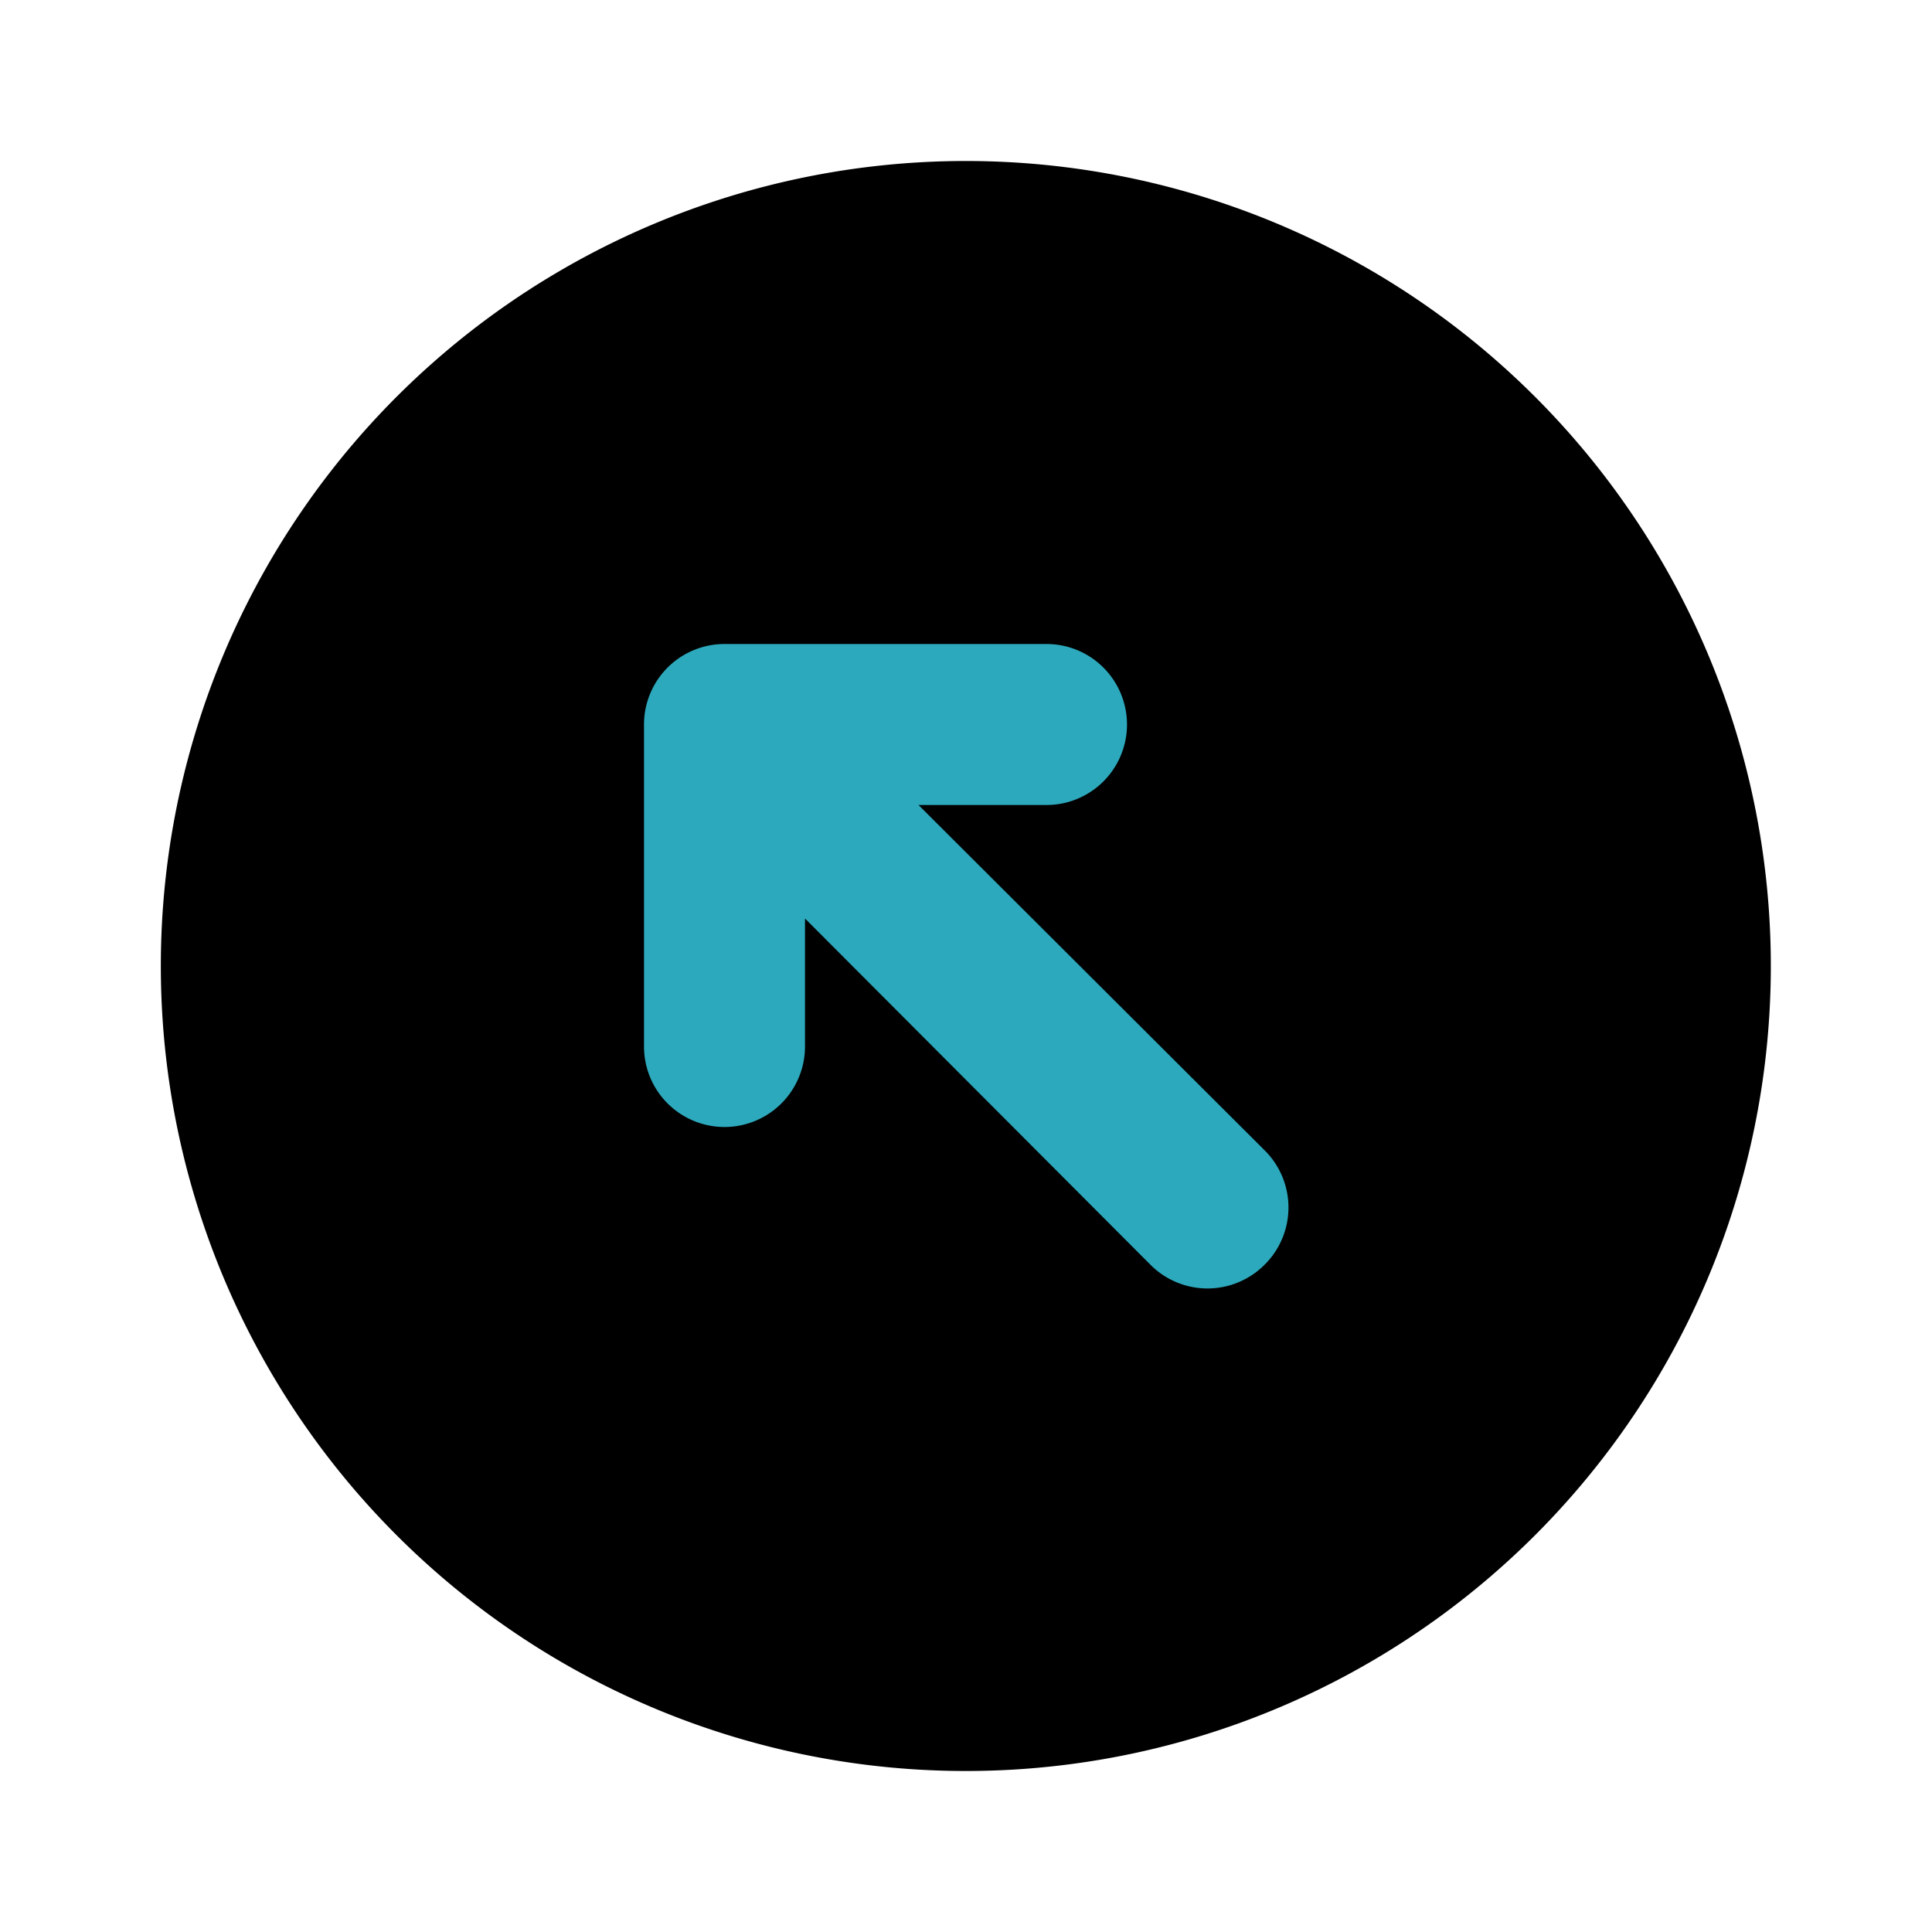
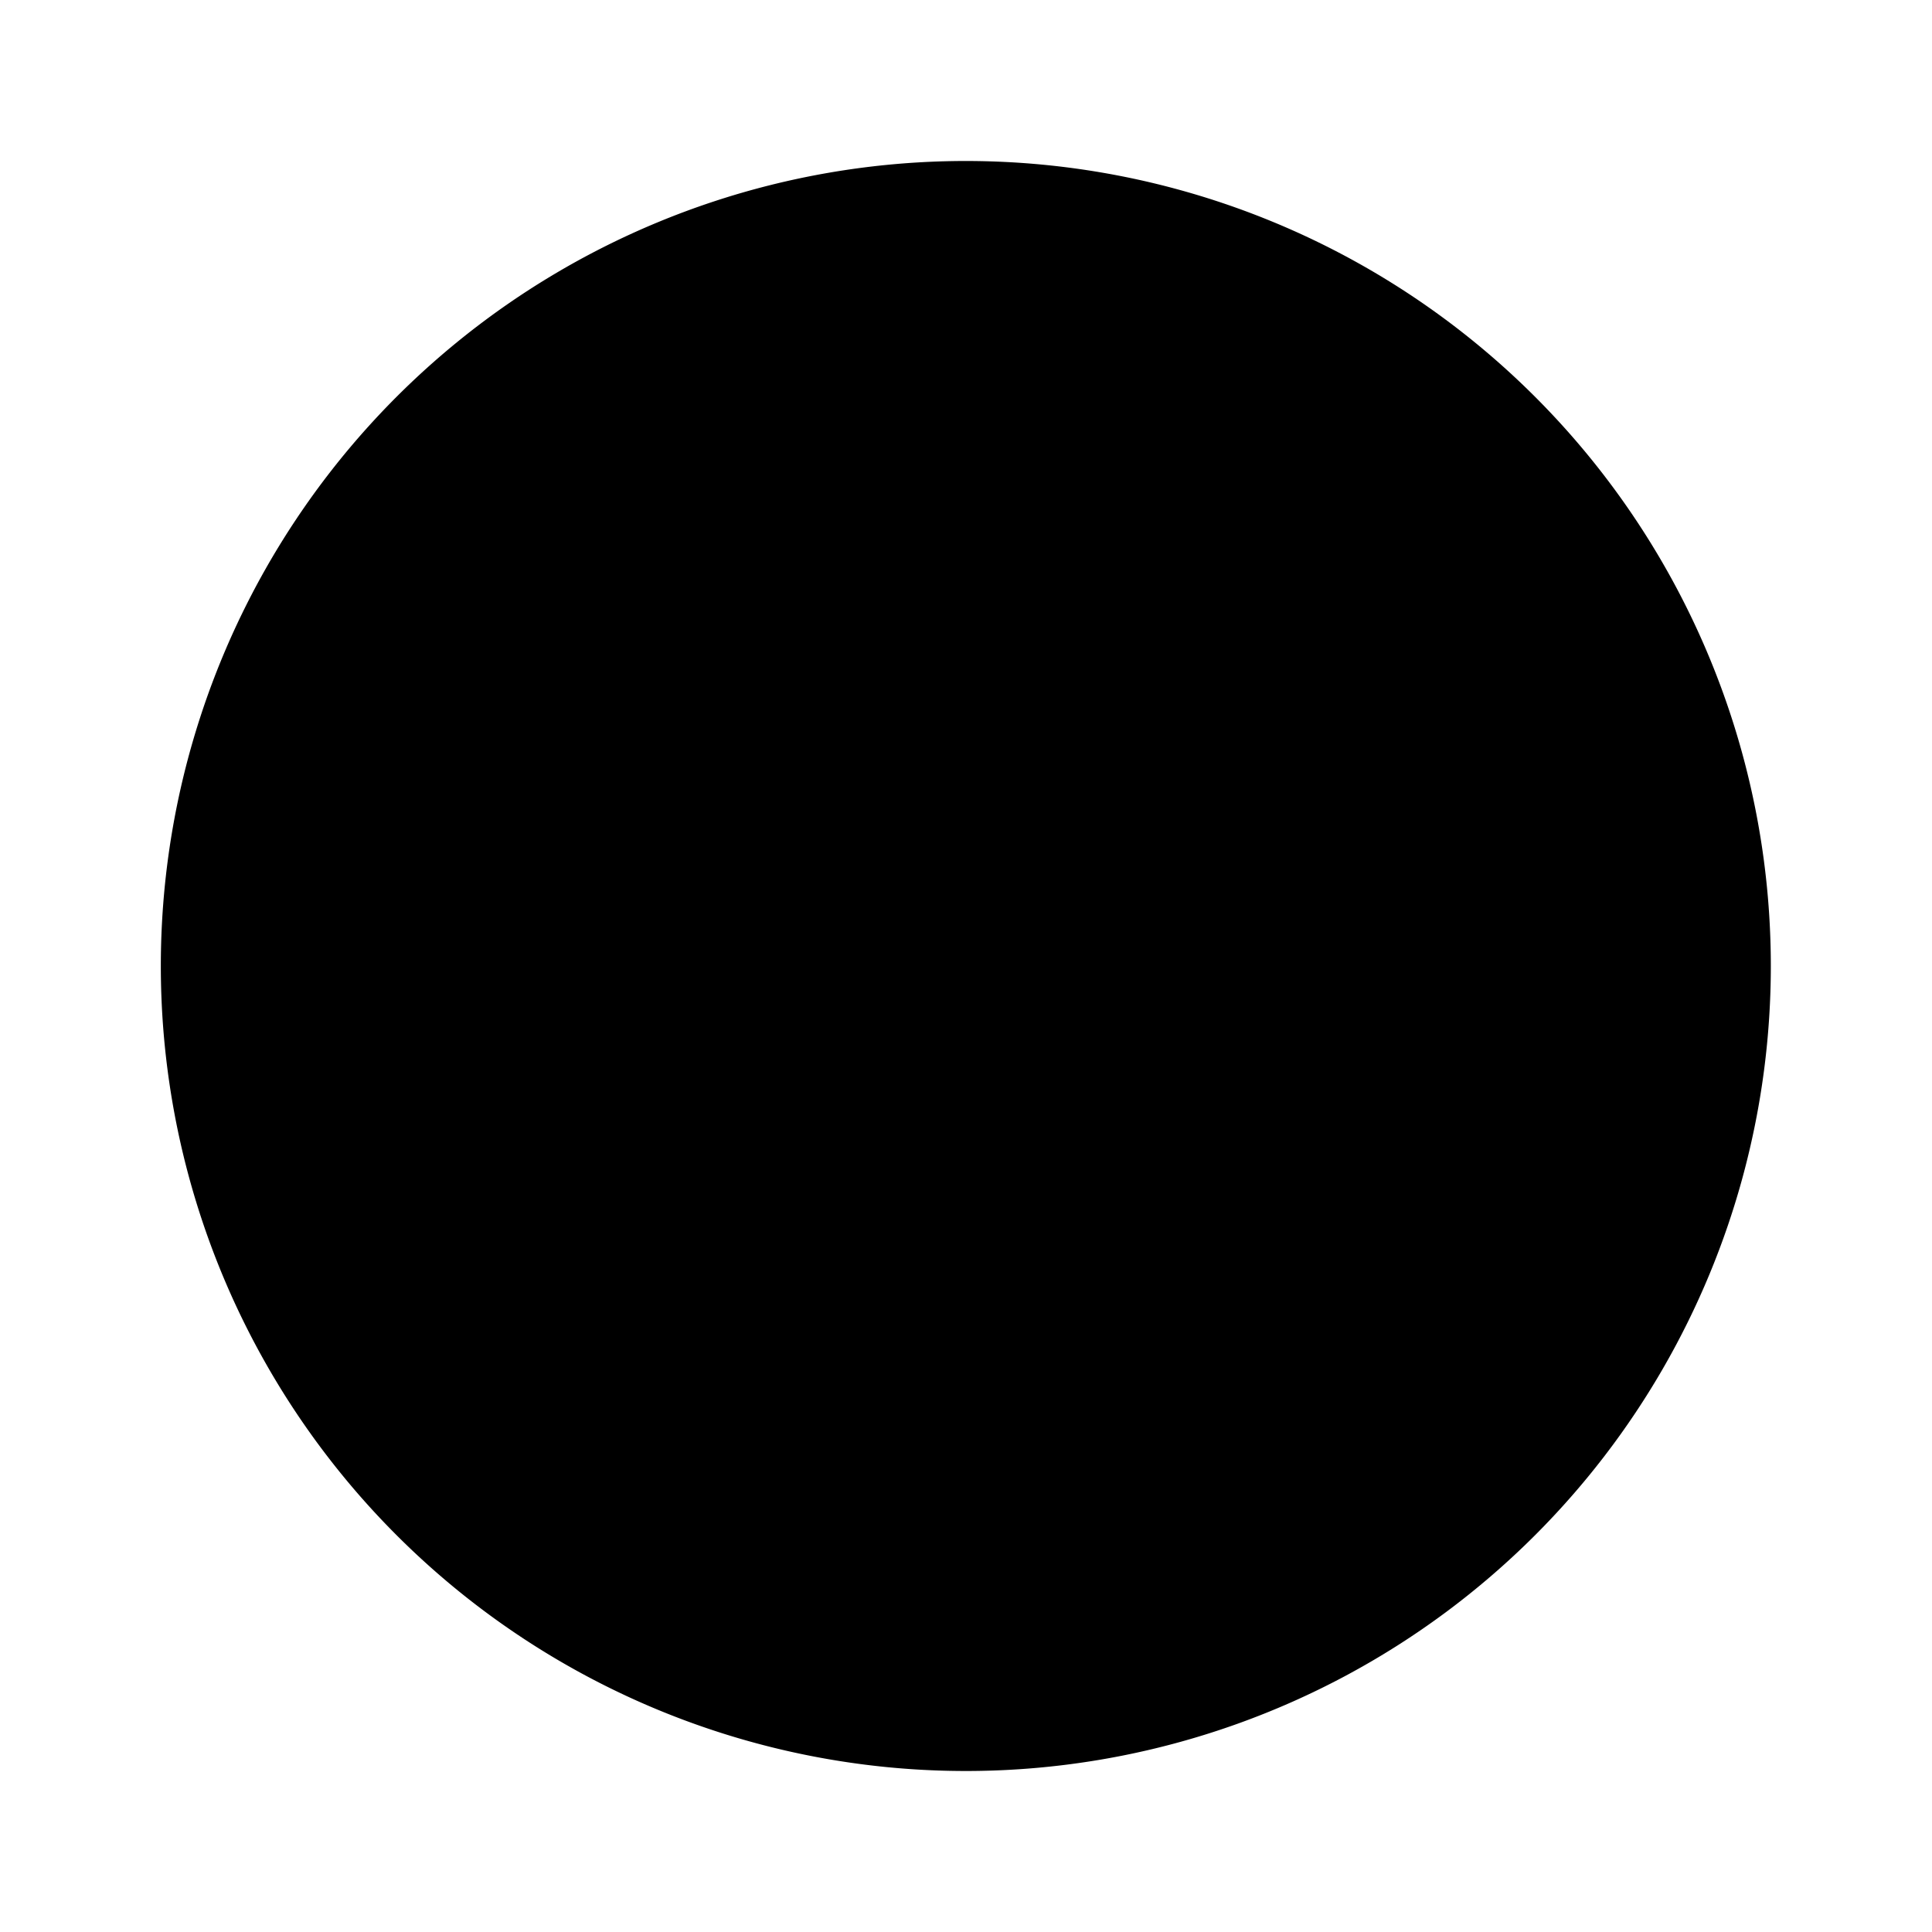
<svg xmlns="http://www.w3.org/2000/svg" fill="#000000" width="800px" height="800px" viewBox="0 0 24 24" id="top-left-circle" data-name="Flat Color" class="icon flat-color">
  <path id="primary" d="M19.07,4.93a10,10,0,1,0,0,14.14A10,10,0,0,0,19.07,4.93Z" style="fill: rgb(0, 0, 0);" />
-   <path id="secondary" d="M15.71,14.29,11.41,10H13a1,1,0,0,0,0-2H9A1,1,0,0,0,8,9v4a1,1,0,0,0,2,0V11.41l4.29,4.3a1,1,0,0,0,1.42,0A1,1,0,0,0,15.71,14.29Z" style="fill: rgb(44, 169, 188);" />
</svg>